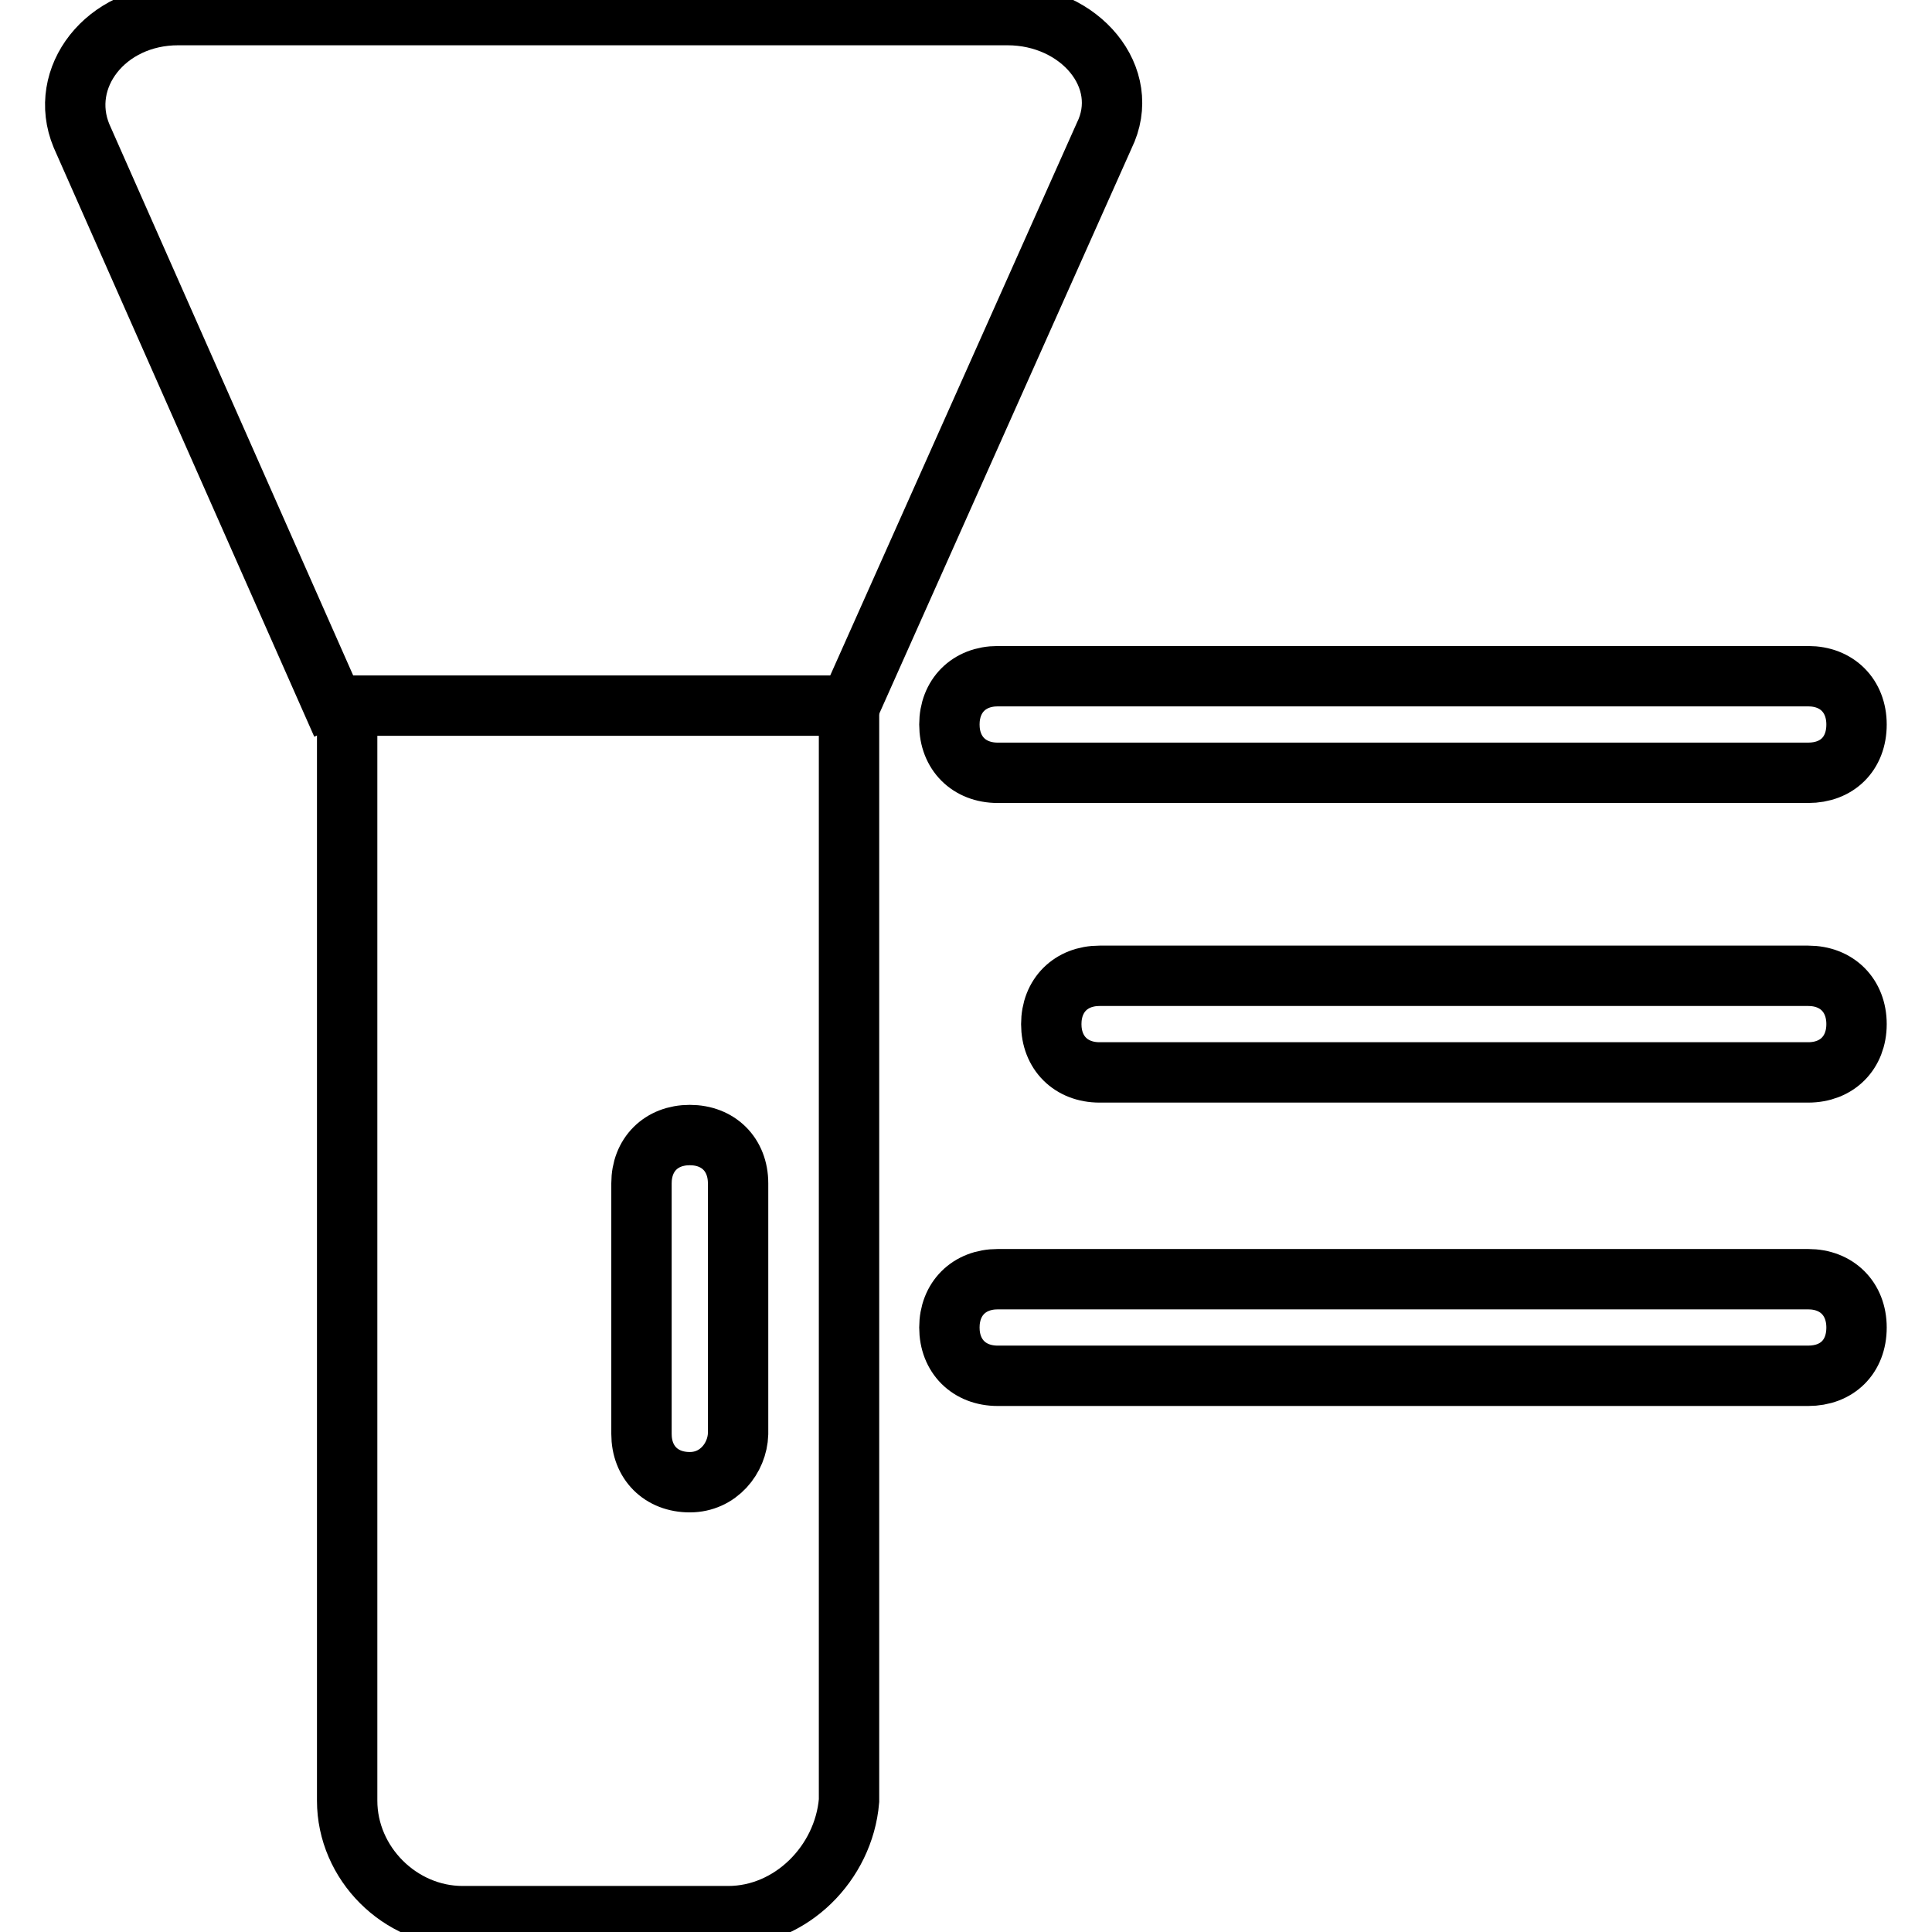
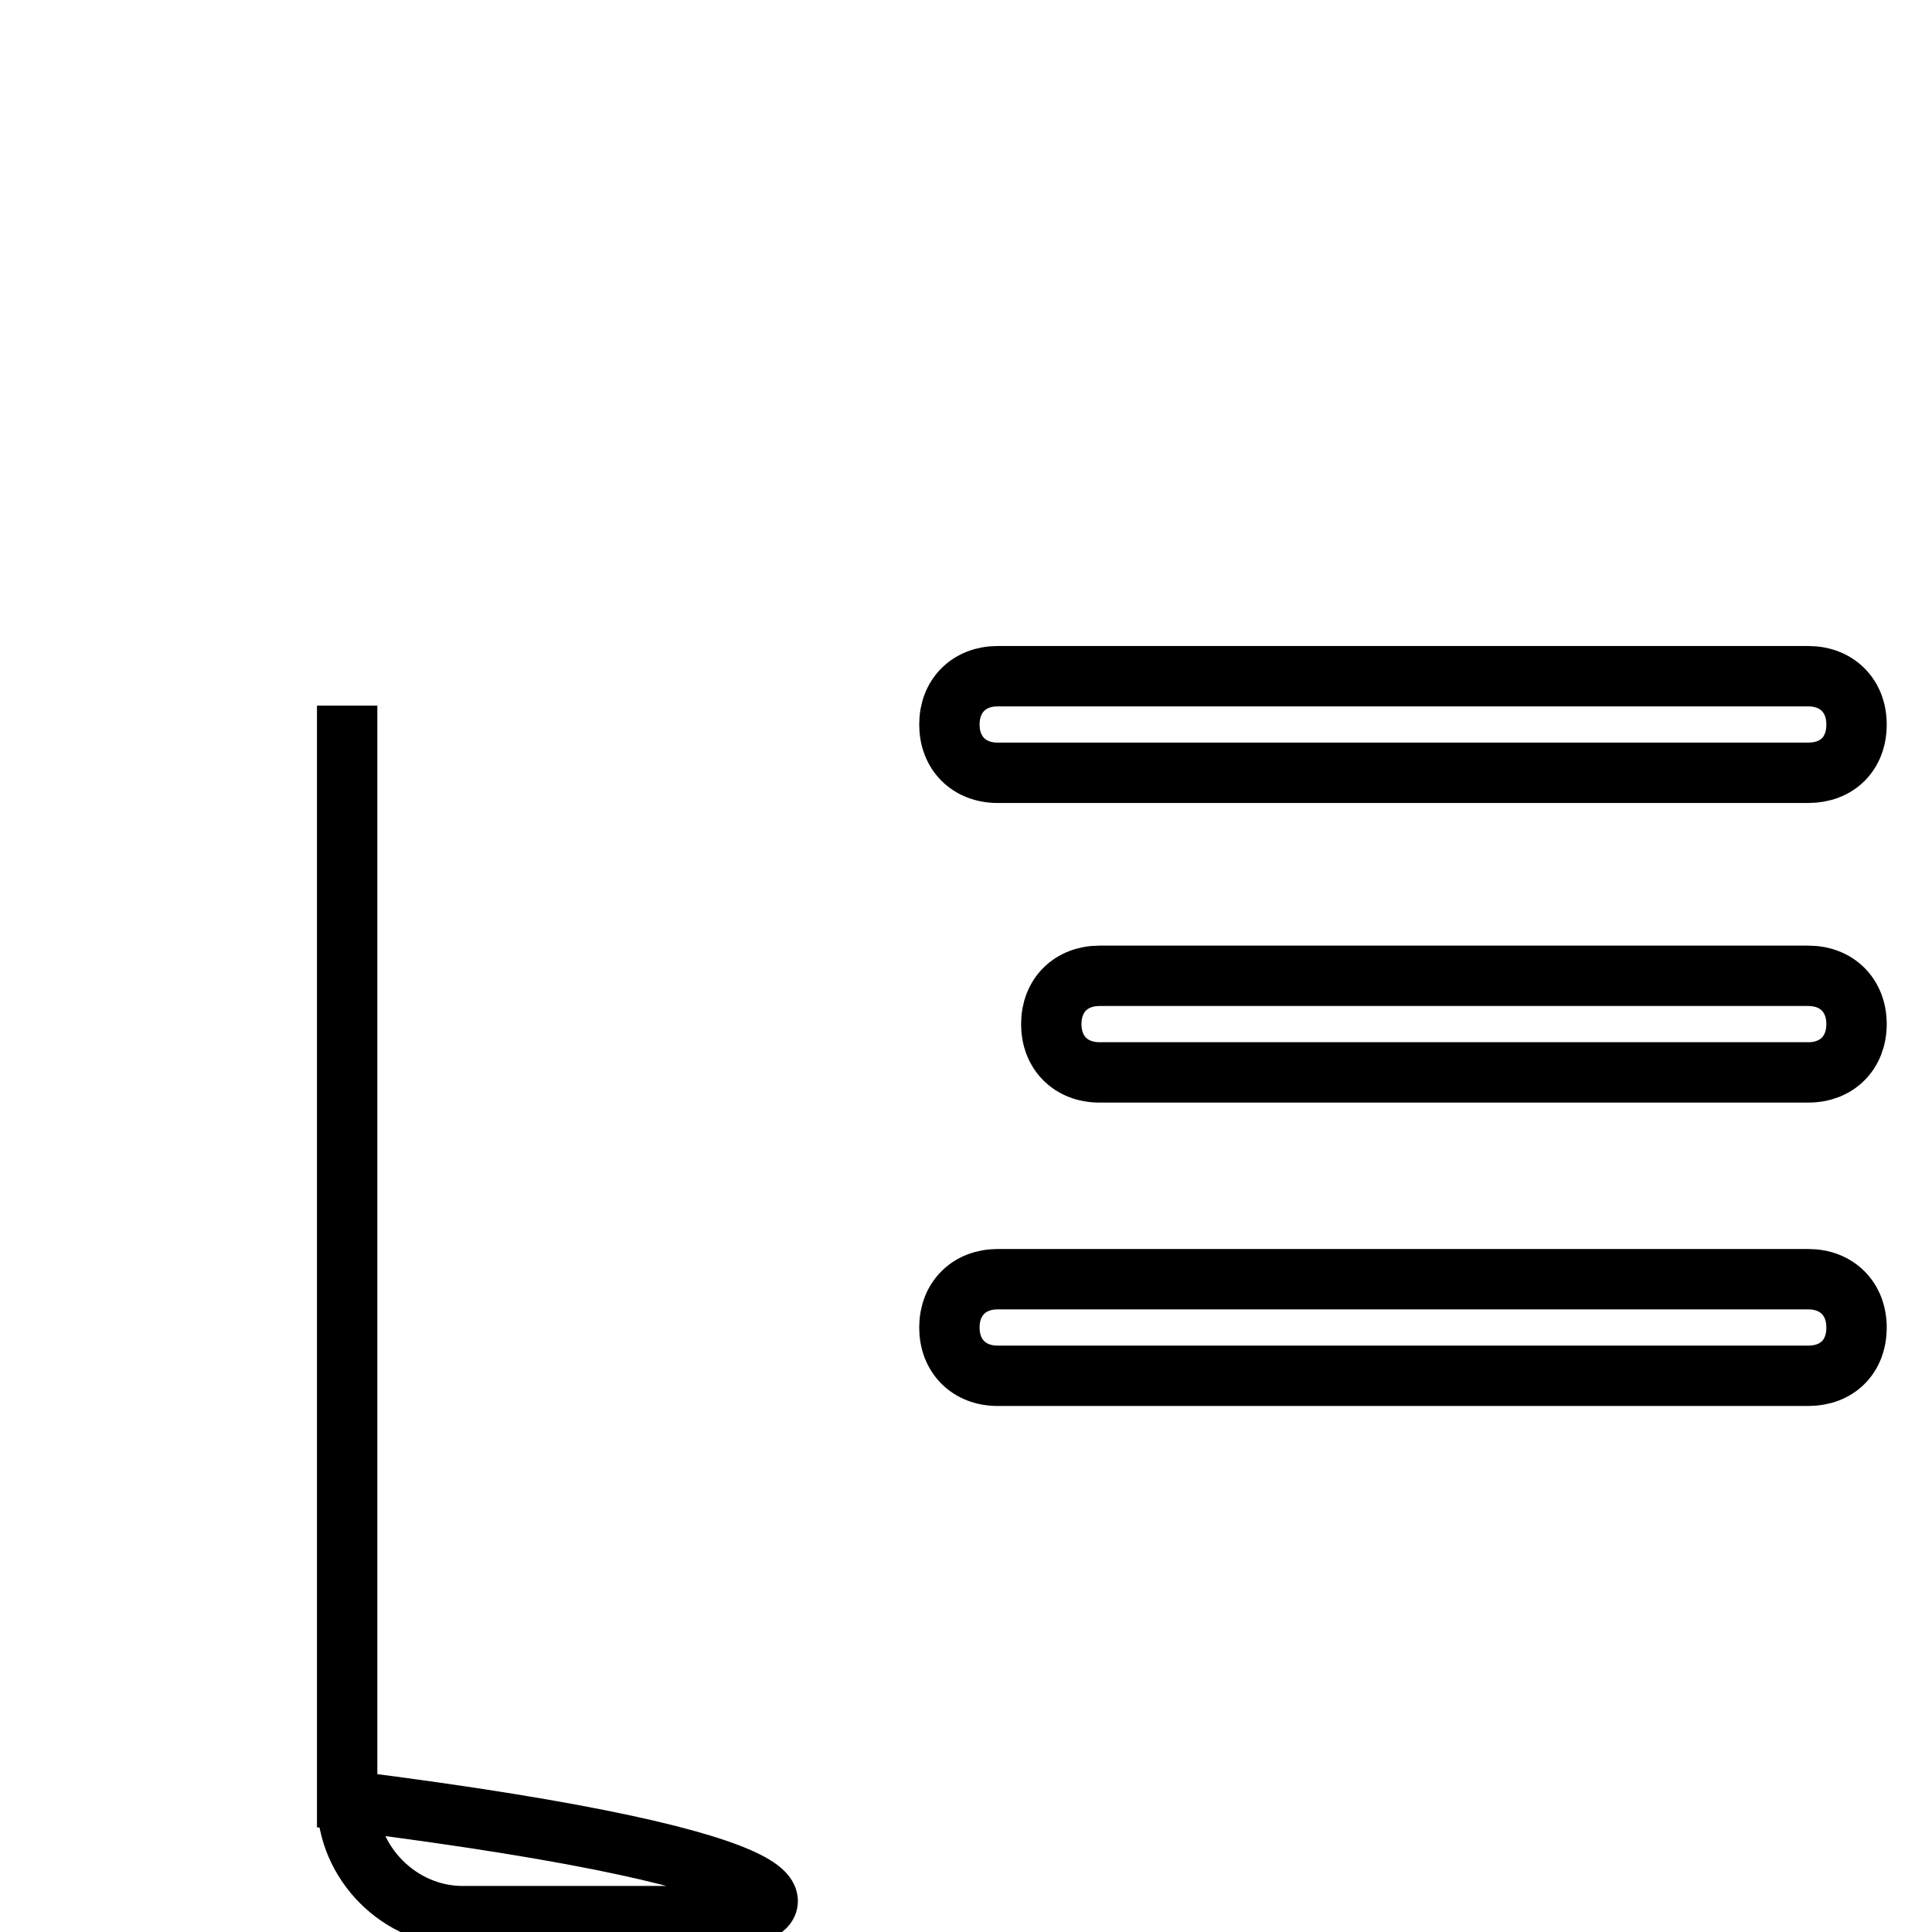
<svg xmlns="http://www.w3.org/2000/svg" version="1.1" x="0px" y="0px" viewBox="0 0 256 256" enable-background="new 0 0 256 256" xml:space="preserve">
  <g>
-     <path stroke-width="8" fill-opacity="0" stroke="#000000" d="M45.3,96l-34.5-78c-3.2-7.7,3.2-16,12.8-16h109.9c9.6,0,16.6,8.3,12.8,16l-34.5,77.3" />
    <path stroke-width="8" fill-opacity="0" stroke="#000000" d="M239.6,102.4H132.2c-3.8,0-6.4-2.6-6.4-6.4c0-3.8,2.6-6.4,6.4-6.4h107.4c3.8,0,6.4,2.6,6.4,6.4 C246,99.9,243.4,102.4,239.6,102.4z M239.6,182.3H132.2c-3.8,0-6.4-2.6-6.4-6.4c0-3.8,2.6-6.4,6.4-6.4h107.4c3.8,0,6.4,2.6,6.4,6.4 C246,179.8,243.4,182.3,239.6,182.3z M239.6,142.1h-93.9c-3.8,0-6.4-2.6-6.4-6.4c0-3.8,2.6-6.4,6.4-6.4h93.9c3.8,0,6.4,2.6,6.4,6.4 C246,139.5,243.4,142.1,239.6,142.1z" />
-     <path stroke-width="8" fill-opacity="0" stroke="#000000" d="M96.5,253.9H61.3c-8.3,0-15.3-7-15.3-15.3V93.5h66.5v145.1C111.8,246.9,104.8,253.9,96.5,253.9z" />
-     <path stroke-width="8" fill-opacity="0" stroke="#000000" d="M91.4,196.4c-3.8,0-6.4-2.6-6.4-6.4v-33.2c0-3.8,2.6-6.4,6.4-6.4c3.8,0,6.4,2.6,6.4,6.4V190 C97.7,193.2,95.2,196.4,91.4,196.4z" />
+     <path stroke-width="8" fill-opacity="0" stroke="#000000" d="M96.5,253.9H61.3c-8.3,0-15.3-7-15.3-15.3V93.5v145.1C111.8,246.9,104.8,253.9,96.5,253.9z" />
  </g>
</svg>